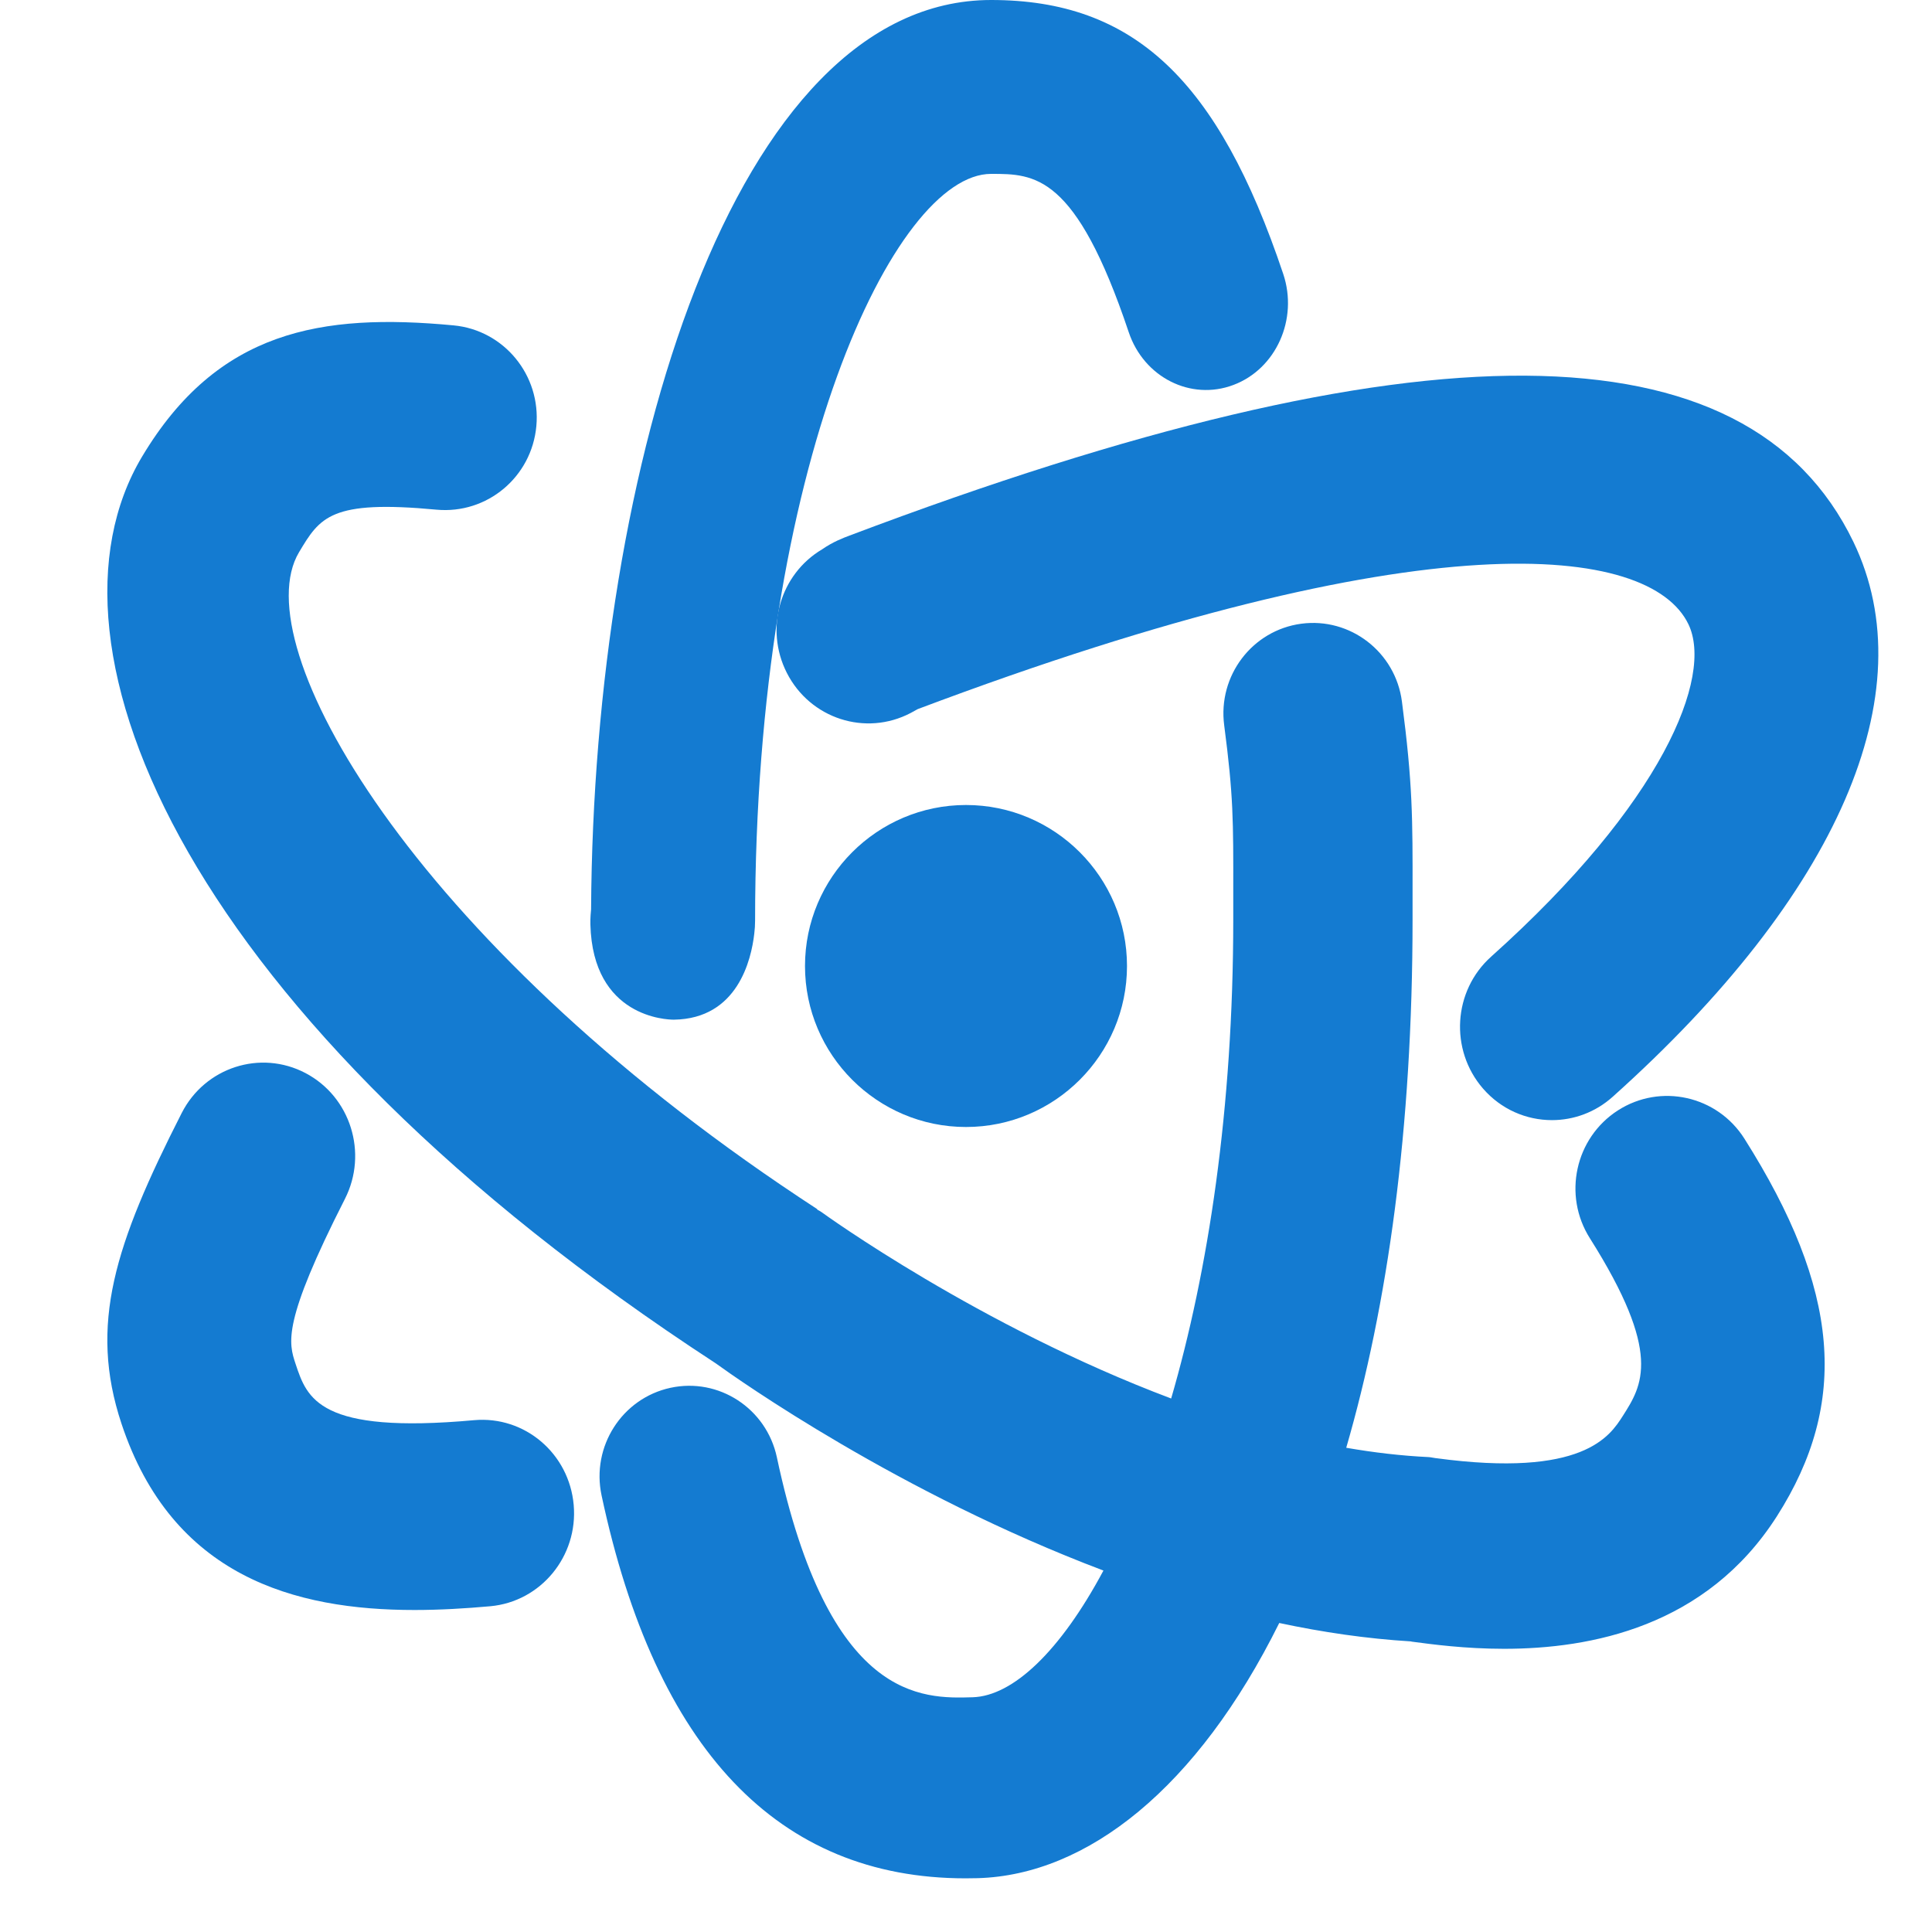
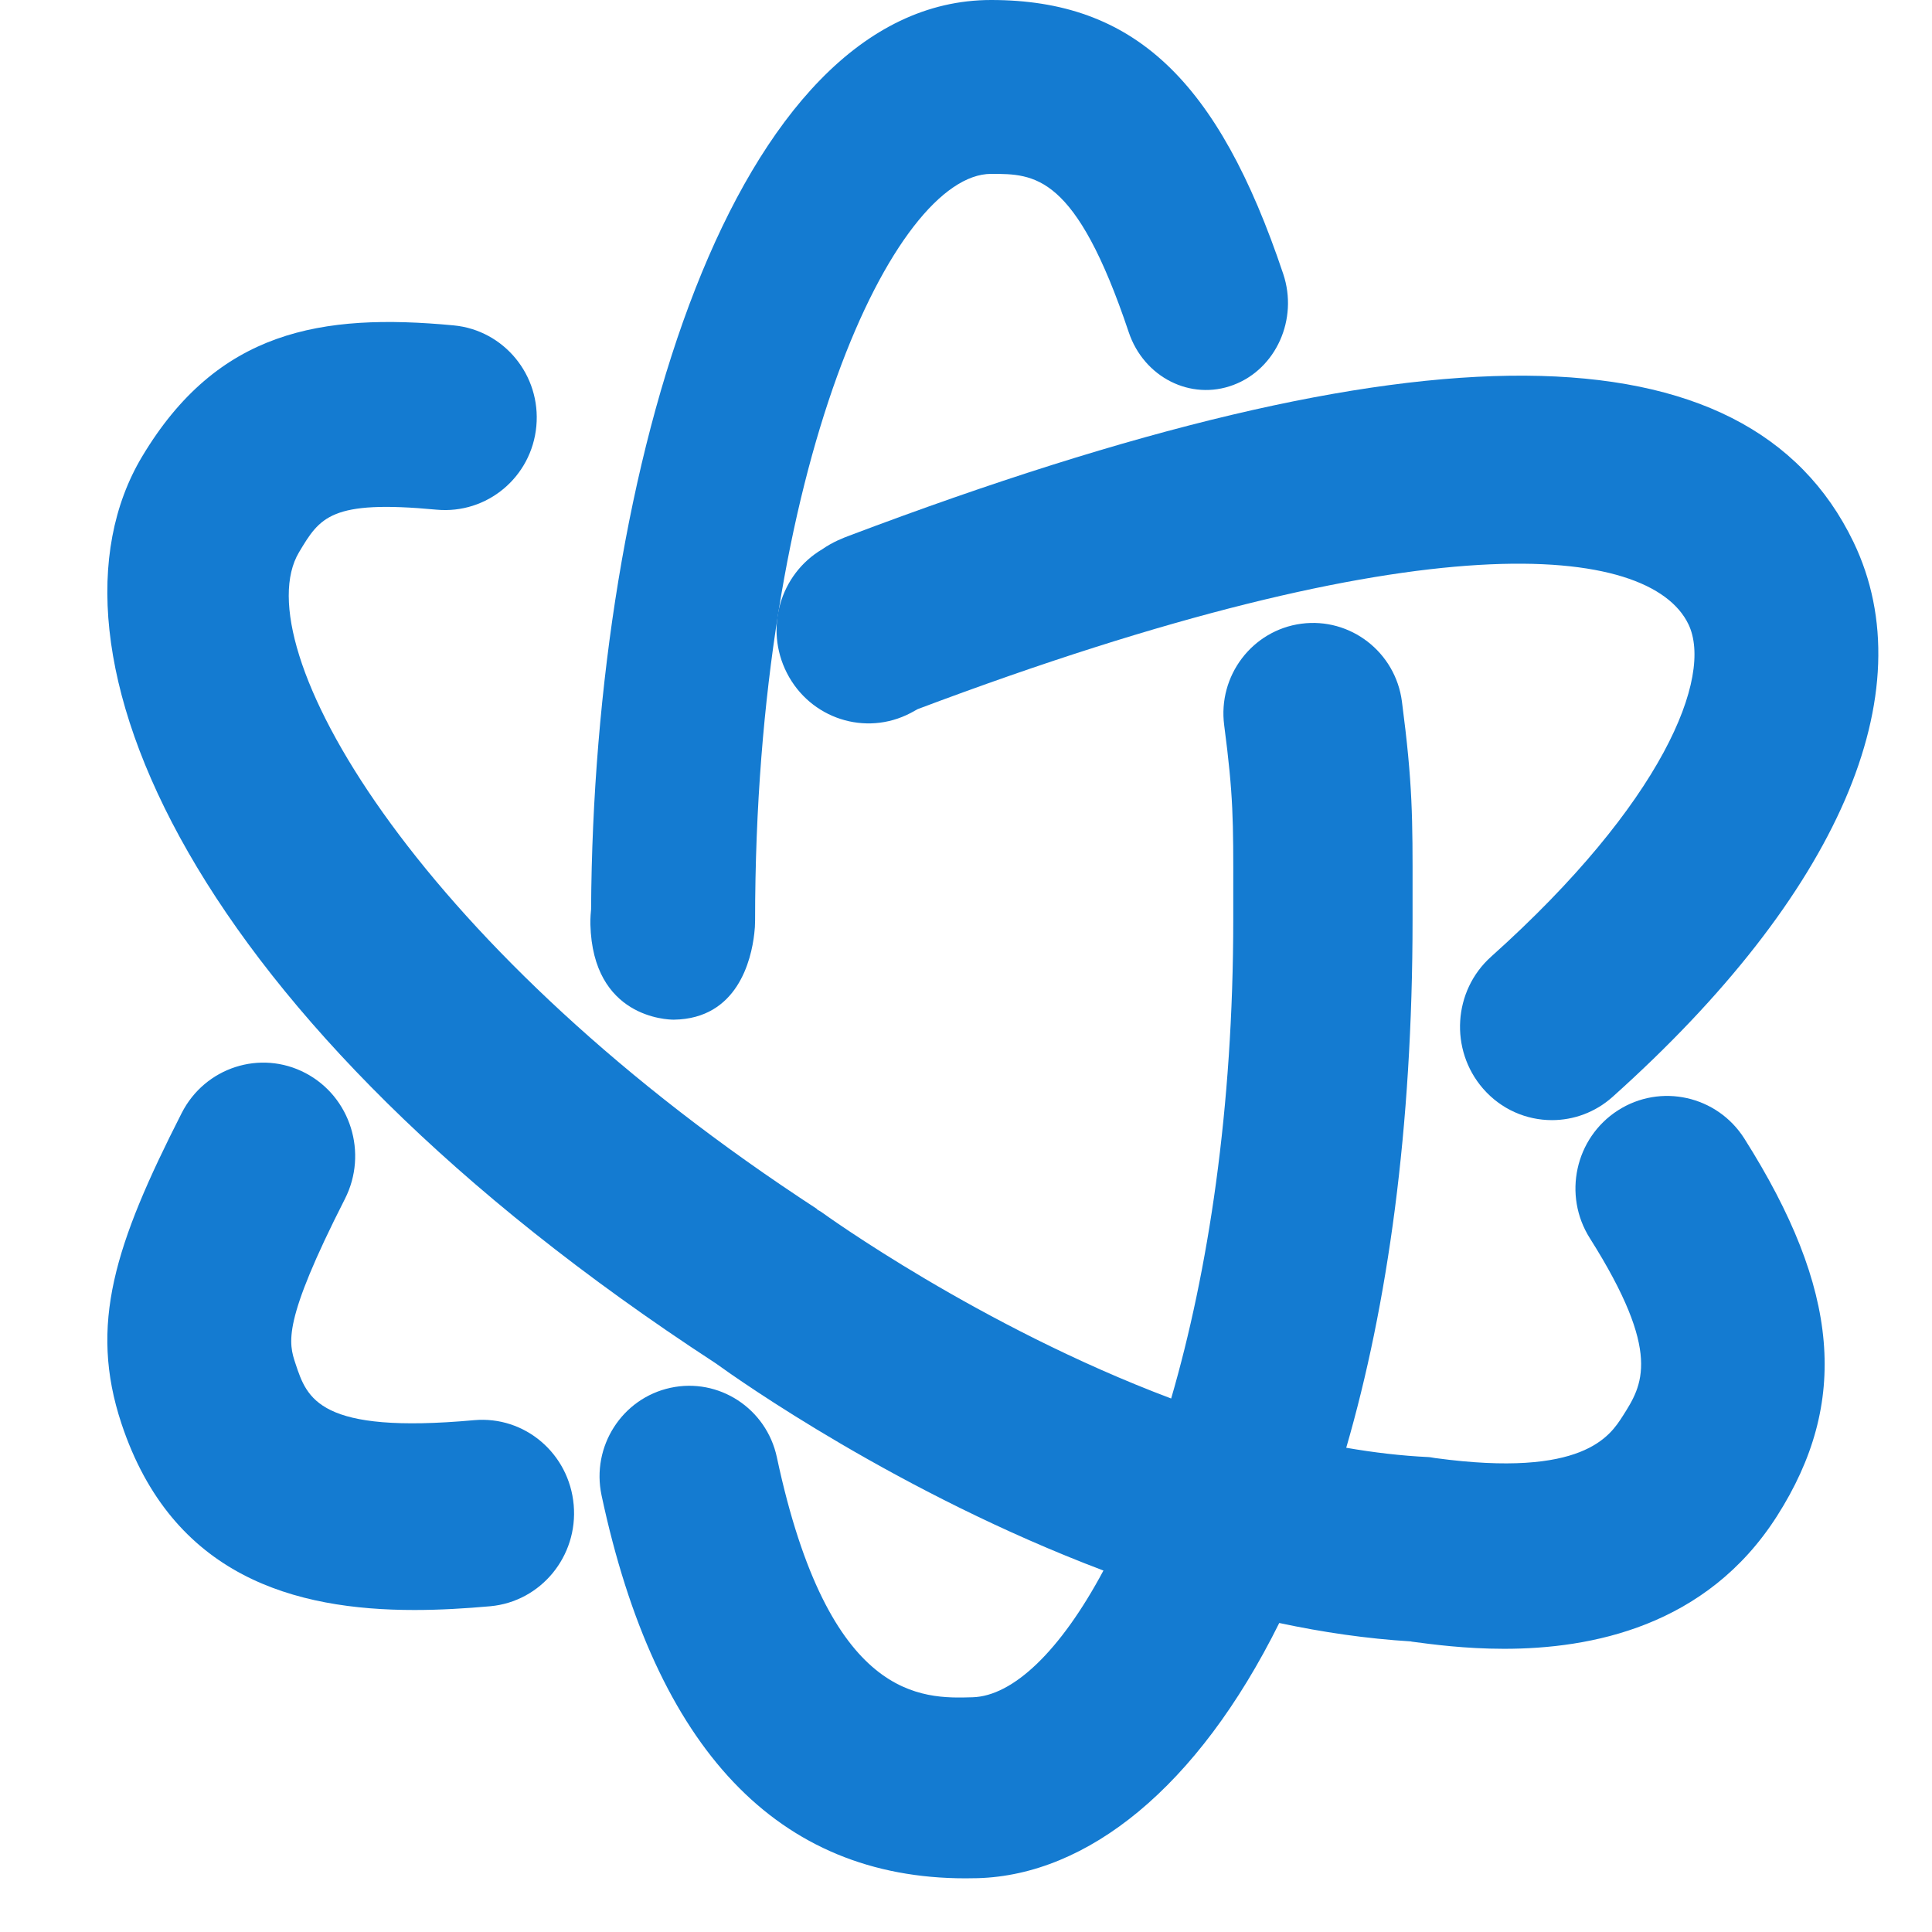
<svg xmlns="http://www.w3.org/2000/svg" width="36" height="36" viewBox="0 0 36 36" fill="none">
  <path d="M12.553 19H12.559C13.744 18.982 14 17.884 14.055 17.395C14.065 17.316 14.07 17.236 14.07 17.155C14.072 8.661 16.675 3.24 18.468 3.24C19.278 3.24 20.043 3.24 21.032 6.189C21.314 7.032 22.189 7.473 22.983 7.173C23.778 6.874 24.194 5.947 23.911 5.104C22.696 1.479 21.119 0 18.468 0C13.669 0 11.06 8.688 11.014 16.945C10.998 17.101 11 17.209 11.001 17.226C11.046 18.962 12.432 19 12.553 19Z" fill="#147BD1" />
  <path d="M30.145 20.692C29.35 21.205 29.117 22.271 29.625 23.073C30.981 25.219 30.603 25.812 30.238 26.385C29.998 26.76 29.501 27.541 26.76 27.171C26.756 27.17 26.753 27.171 26.749 27.17C26.707 27.165 26.667 27.154 26.624 27.151C26.114 27.127 25.599 27.066 25.085 26.977C25.855 24.326 26.321 21.037 26.321 17.13L26.321 16.642C26.323 15.246 26.324 14.609 26.123 13.073C26.003 12.149 25.16 11.501 24.248 11.622C23.334 11.744 22.69 12.591 22.811 13.514C22.983 14.829 22.982 15.284 22.98 16.638L22.98 17.131C22.98 20.665 22.511 23.696 21.823 26.059C18.247 24.714 15.349 22.616 15.308 22.586C15.281 22.566 15.252 22.555 15.225 22.537L15.229 22.531C15.149 22.479 15.069 22.427 14.989 22.373C14.955 22.349 14.919 22.326 14.883 22.303C14.883 22.303 14.882 22.302 14.882 22.302C7.667 17.505 4.542 12.014 5.572 10.29C5.962 9.638 6.159 9.311 8.134 9.497C9.076 9.584 9.907 8.889 9.994 7.941C10.082 6.992 9.392 6.152 8.453 6.063C5.984 5.83 4.053 6.157 2.647 8.509C0.524 12.06 3.51 18.993 13.316 25.39C13.324 25.395 13.332 25.4 13.34 25.406C13.756 25.707 16.751 27.824 20.561 29.265C19.757 30.769 18.875 31.604 18.123 31.626C17.186 31.654 15.445 31.705 14.476 27.155C14.282 26.244 13.393 25.664 12.492 25.86C11.59 26.056 11.016 26.953 11.209 27.863C12.218 32.6 14.498 35 17.991 35C18.067 35 18.143 34.999 18.22 34.997C20.258 34.937 22.308 33.322 23.837 30.242C24.646 30.415 25.467 30.535 26.288 30.585C26.295 30.586 26.301 30.589 26.308 30.59C26.684 30.64 27.299 30.723 28.027 30.723C29.637 30.723 31.793 30.316 33.11 28.253C34.463 26.132 34.282 24.028 32.505 21.218C31.997 20.415 30.94 20.18 30.145 20.692Z" fill="#147BD1" />
  <path d="M8.833 26.463C5.943 26.725 5.722 26.059 5.508 25.415C5.377 25.02 5.254 24.646 6.427 22.34C6.861 21.486 6.532 20.436 5.692 19.995C4.852 19.554 3.819 19.888 3.385 20.741C2.138 23.192 1.652 24.683 2.263 26.526C3.209 29.378 5.495 30 7.723 30C8.201 30 8.677 29.971 9.136 29.93C10.078 29.844 10.774 28.999 10.69 28.042C10.606 27.085 9.778 26.378 8.833 26.463ZM15.319 10.236C14.537 10.699 14.241 11.71 14.661 12.537C15.095 13.391 16.127 13.726 16.968 13.286C17.003 13.267 17.049 13.243 17.101 13.213C26.545 9.655 30.739 10.135 31.461 11.631C31.931 12.607 30.982 14.963 27.785 17.826C27.076 18.461 27.008 19.561 27.633 20.283C27.971 20.673 28.443 20.872 28.918 20.872C29.32 20.872 29.724 20.729 30.049 20.438C34.254 16.672 35.888 12.904 34.536 10.098C32.562 6.007 26.443 5.968 15.831 9.979C15.711 10.024 15.519 10.097 15.319 10.236Z" fill="#147BD1" />
-   <path d="M15 18C15 19.654 16.346 21 18 21C19.654 21 21 19.654 21 18C21 16.346 19.654 15 18 15C16.346 15 15 16.346 15 18Z" fill="#147BD1" />
</svg>